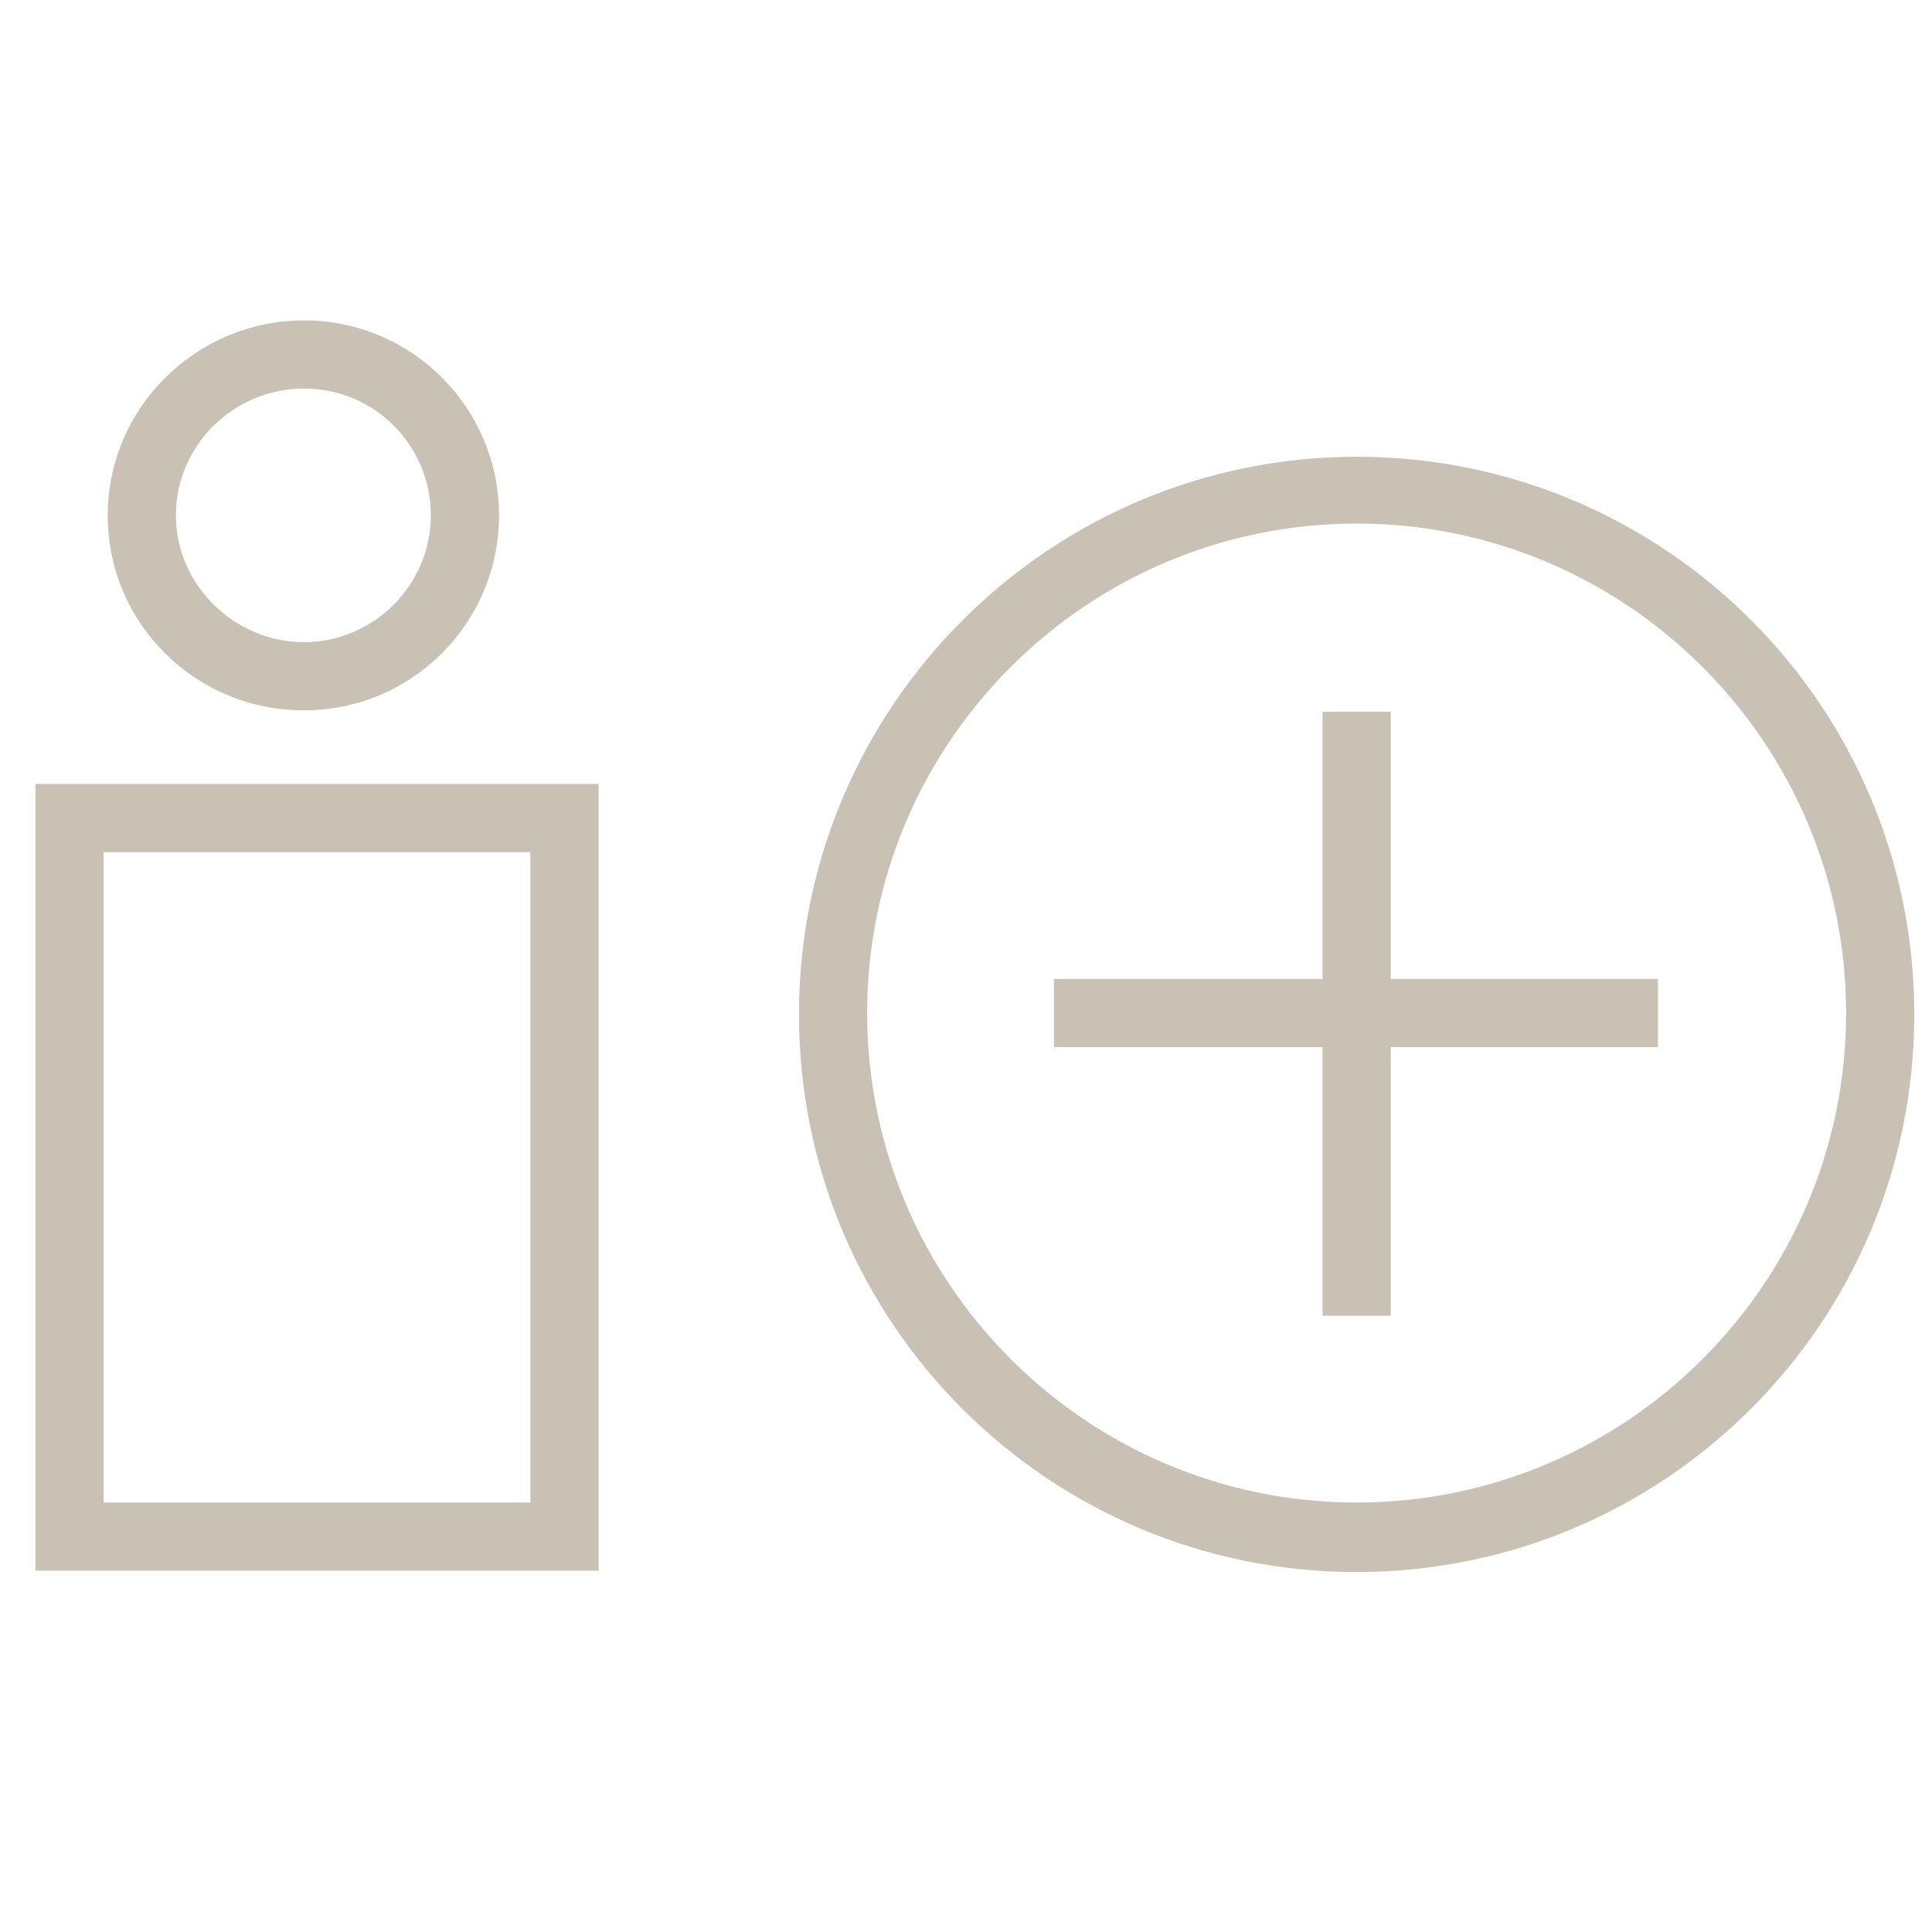
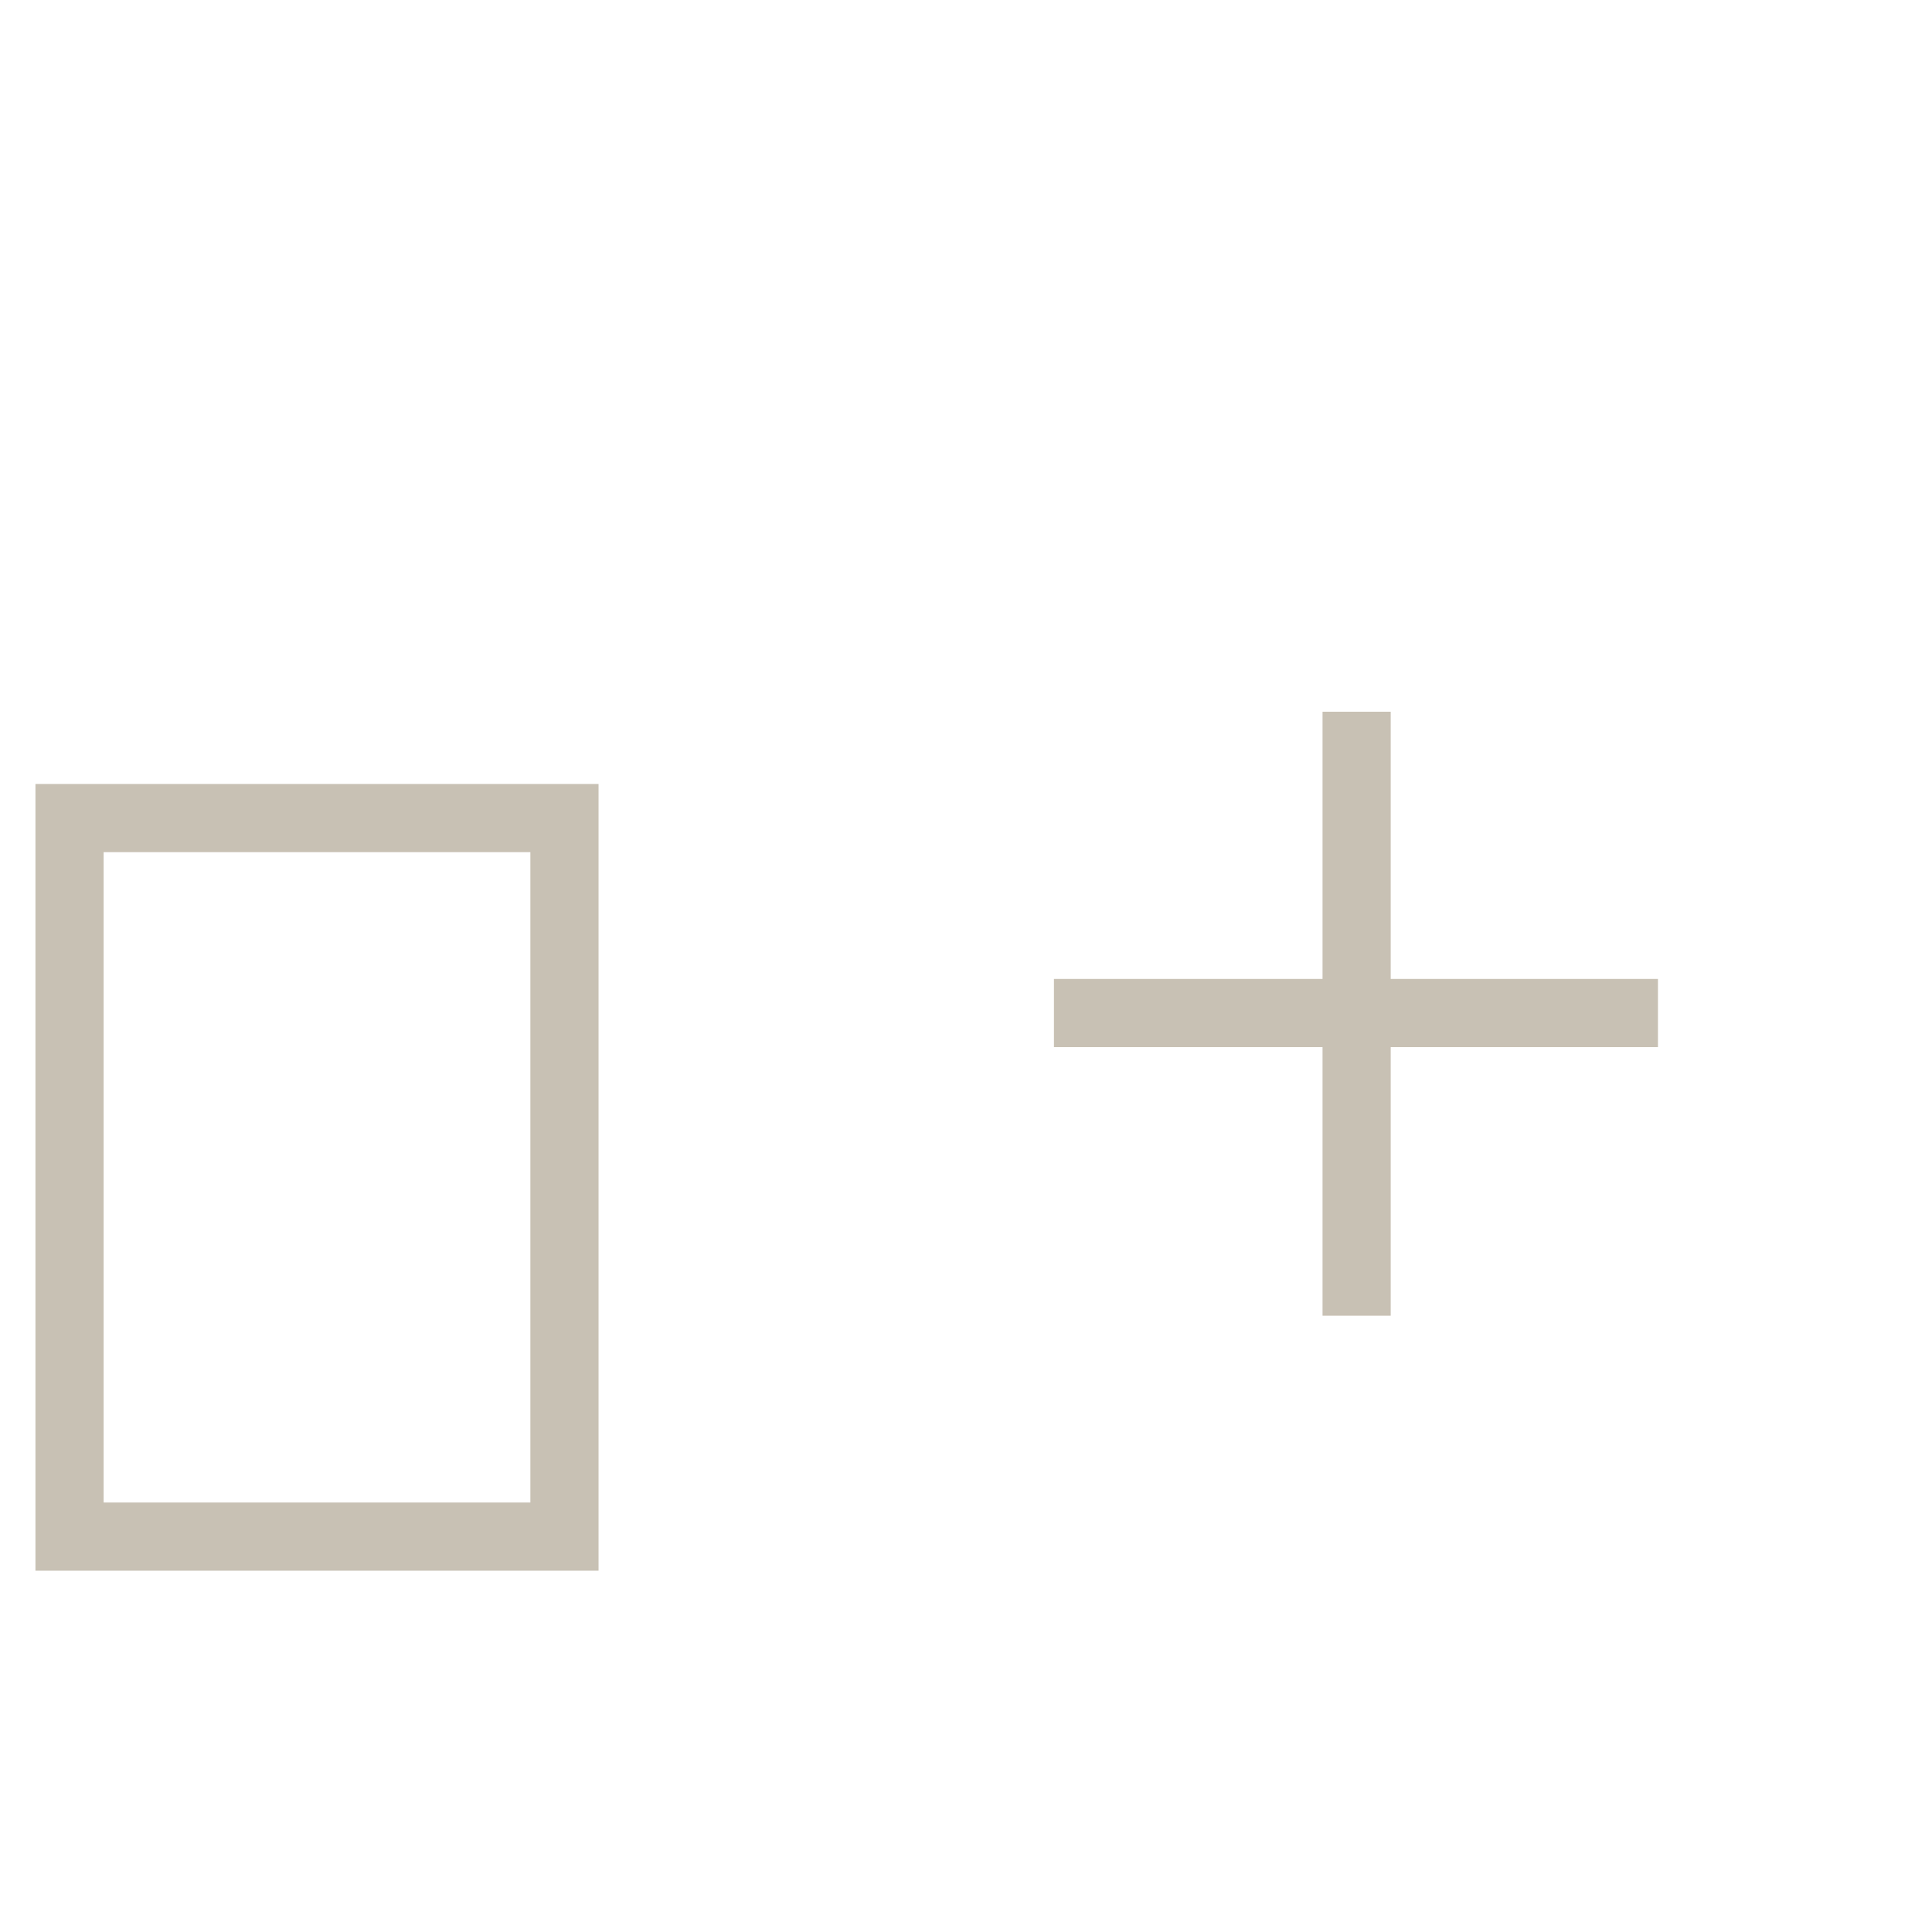
<svg xmlns="http://www.w3.org/2000/svg" id="Layer_1" version="1.1" viewBox="0 0 141.7 141.7">
  <defs>
    <style> .st0 { fill: #c8c1b4; } </style>
  </defs>
-   <path class="st0" d="M22.3,52.1c7.9,0,14.3-6.4,14.3-14.3s-6.4-14.3-14.3-14.3-14.4,6.4-14.4,14.3,6.4,14.3,14.4,14.3ZM22.3,28.5c5.2,0,9.3,4.2,9.3,9.3s-4.2,9.3-9.3,9.3-9.4-4.2-9.4-9.3,4.2-9.3,9.4-9.3Z" />
  <path class="st0" d="M2.6,115.2h41.3v-57.7H2.6v57.7ZM7.6,62.5h31.3v47.7H7.6v-47.7Z" />
  <polygon class="st0" points="102 52.2 97 52.2 97 71.8 77.3 71.8 77.3 76.8 97 76.8 97 96.5 102 96.5 102 76.8 121.6 76.8 121.6 71.8 102 71.8 102 52.2" />
-   <path class="st0" d="M99.5,33.5c-22.5,0-40.9,18.3-40.9,40.9s18.3,40.9,40.9,40.9,40.9-18.3,40.9-40.9-18.3-40.9-40.9-40.9ZM99.5,110.2c-19.8,0-35.9-16.1-35.9-35.9s16.1-35.9,35.9-35.9,35.9,16.1,35.9,35.9-16.1,35.9-35.9,35.9Z" />
</svg>